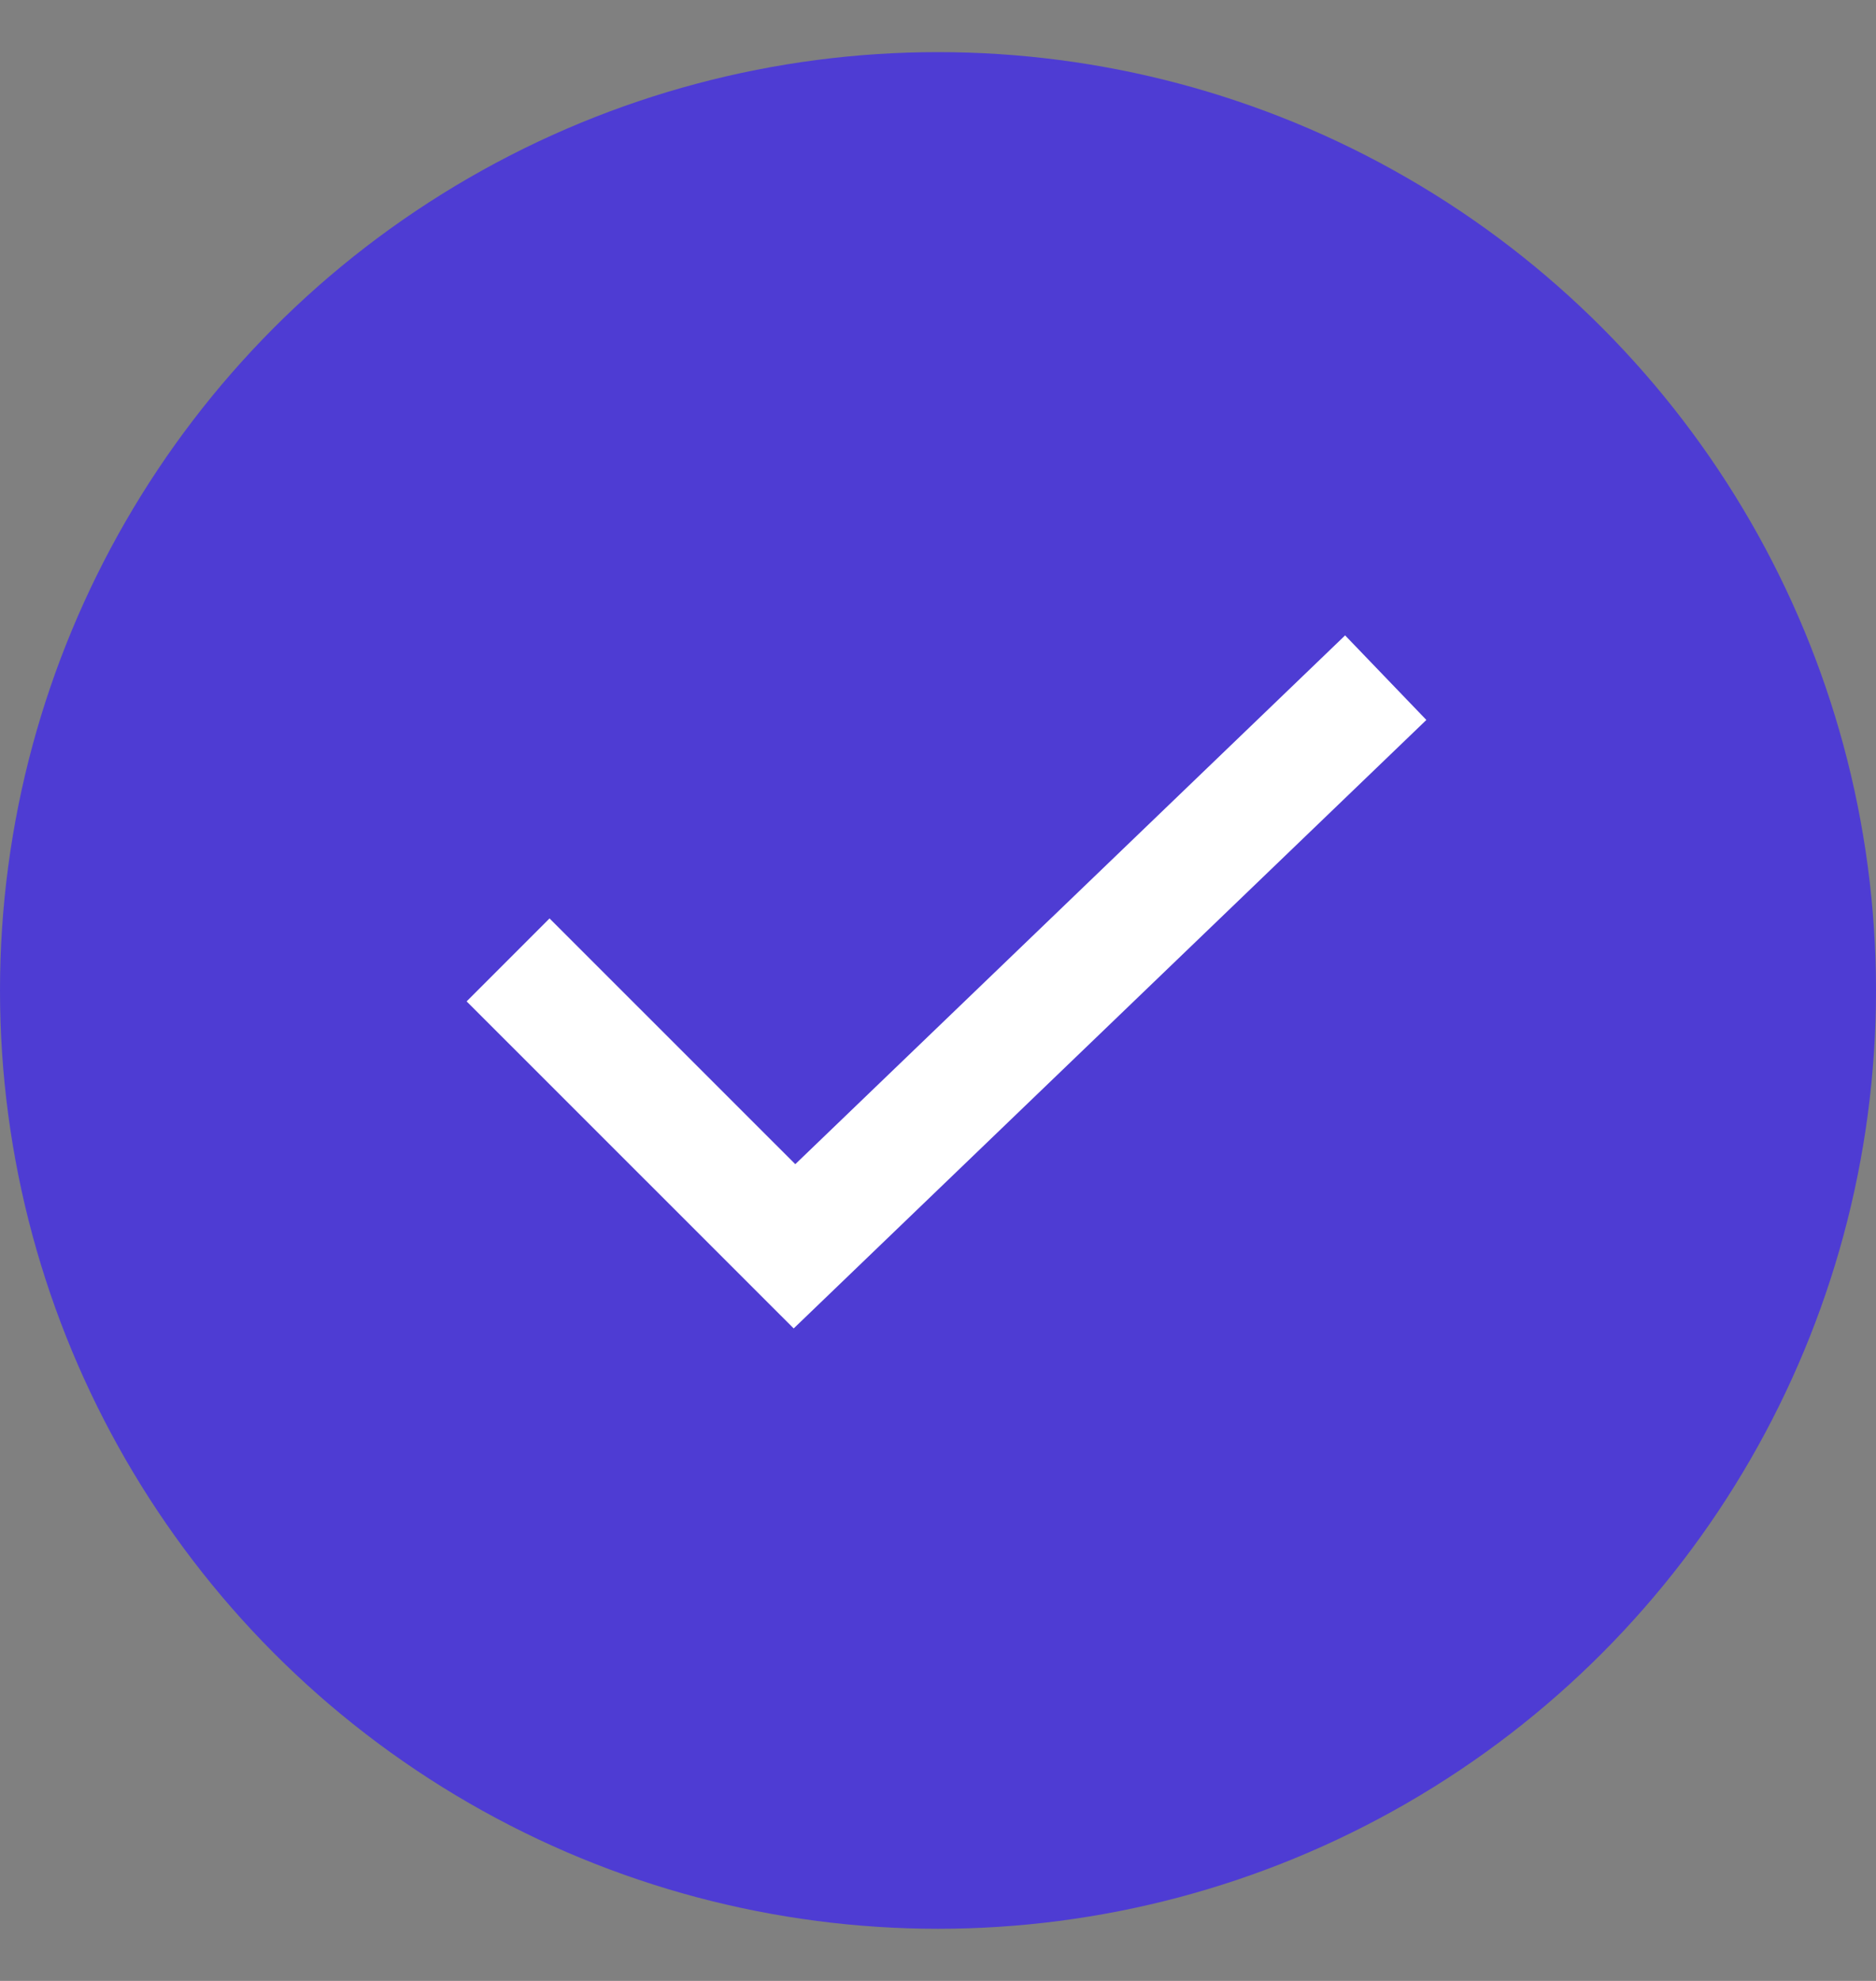
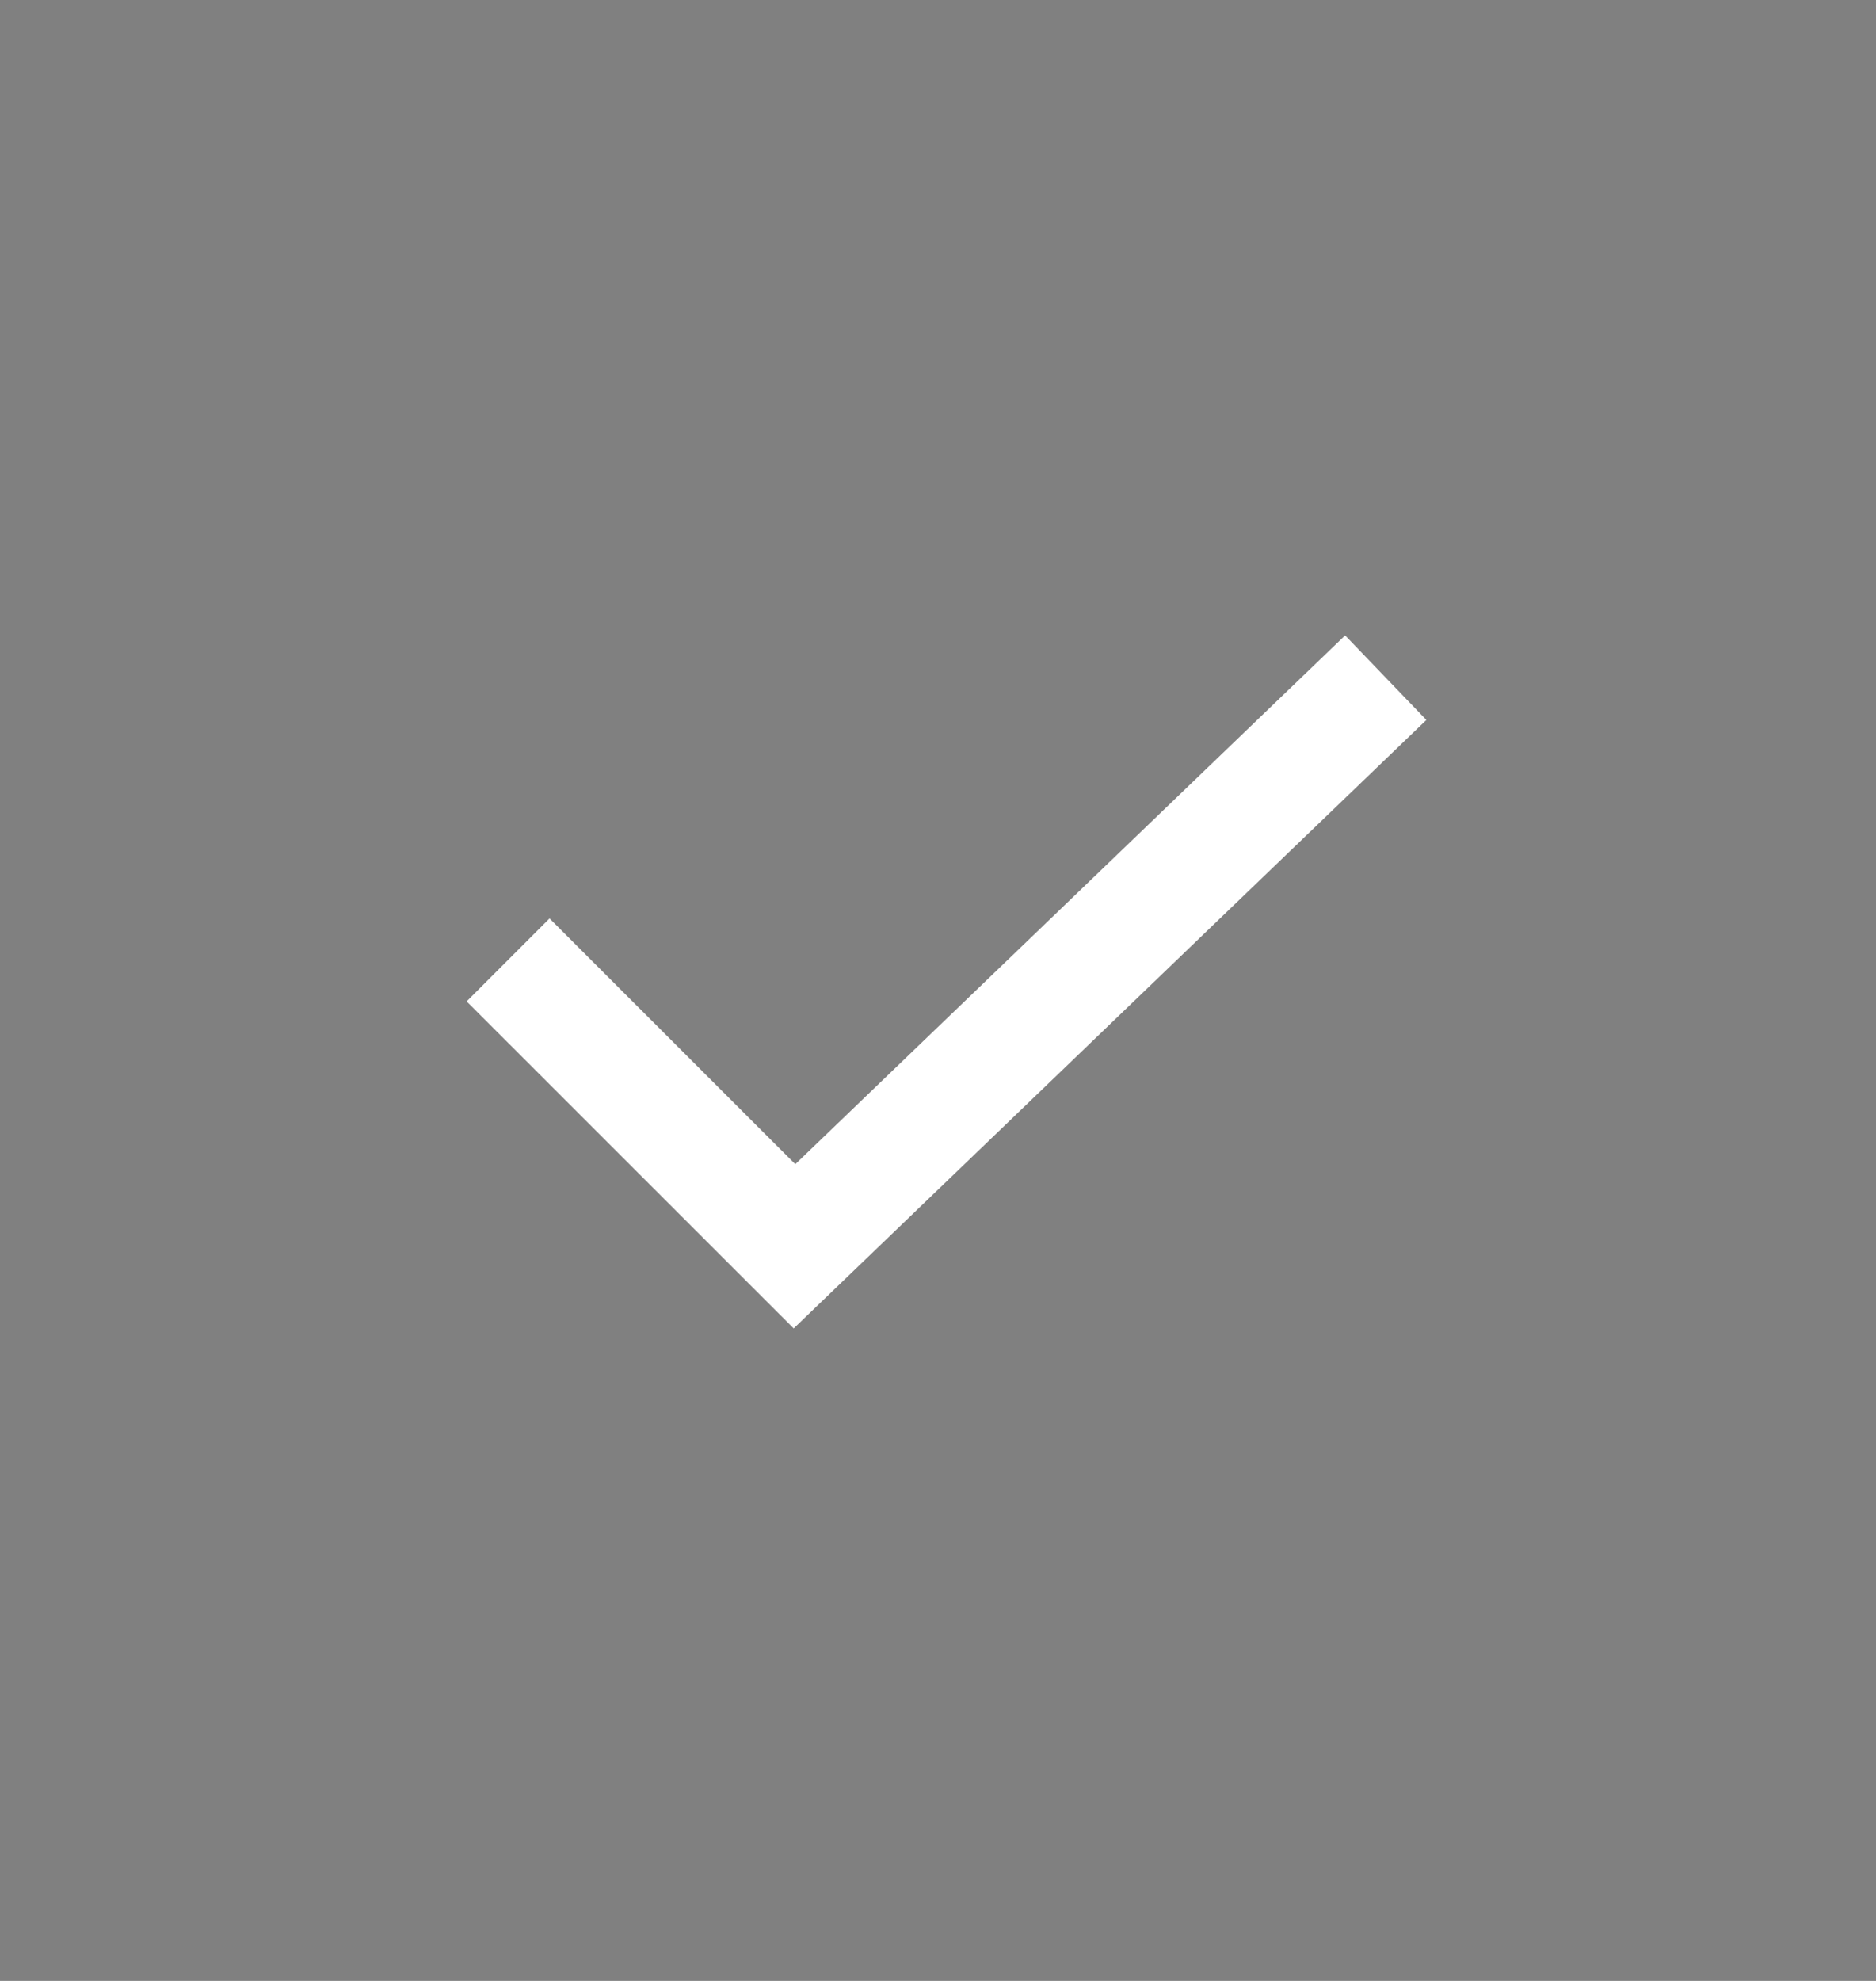
<svg xmlns="http://www.w3.org/2000/svg" width="18" height="19" viewBox="0 0 18 19" fill="none">
  <rect x="0" y="0" width="18" height="19" fill="#808080" stroke="none" />
-   <circle cx="9" cy="9.5" r="9" fill="#4E3CD3" />
  <path d="M4.875 9.207L7.623 11.954L13.296 6.5" stroke="white" stroke-width="1.125" />
</svg>